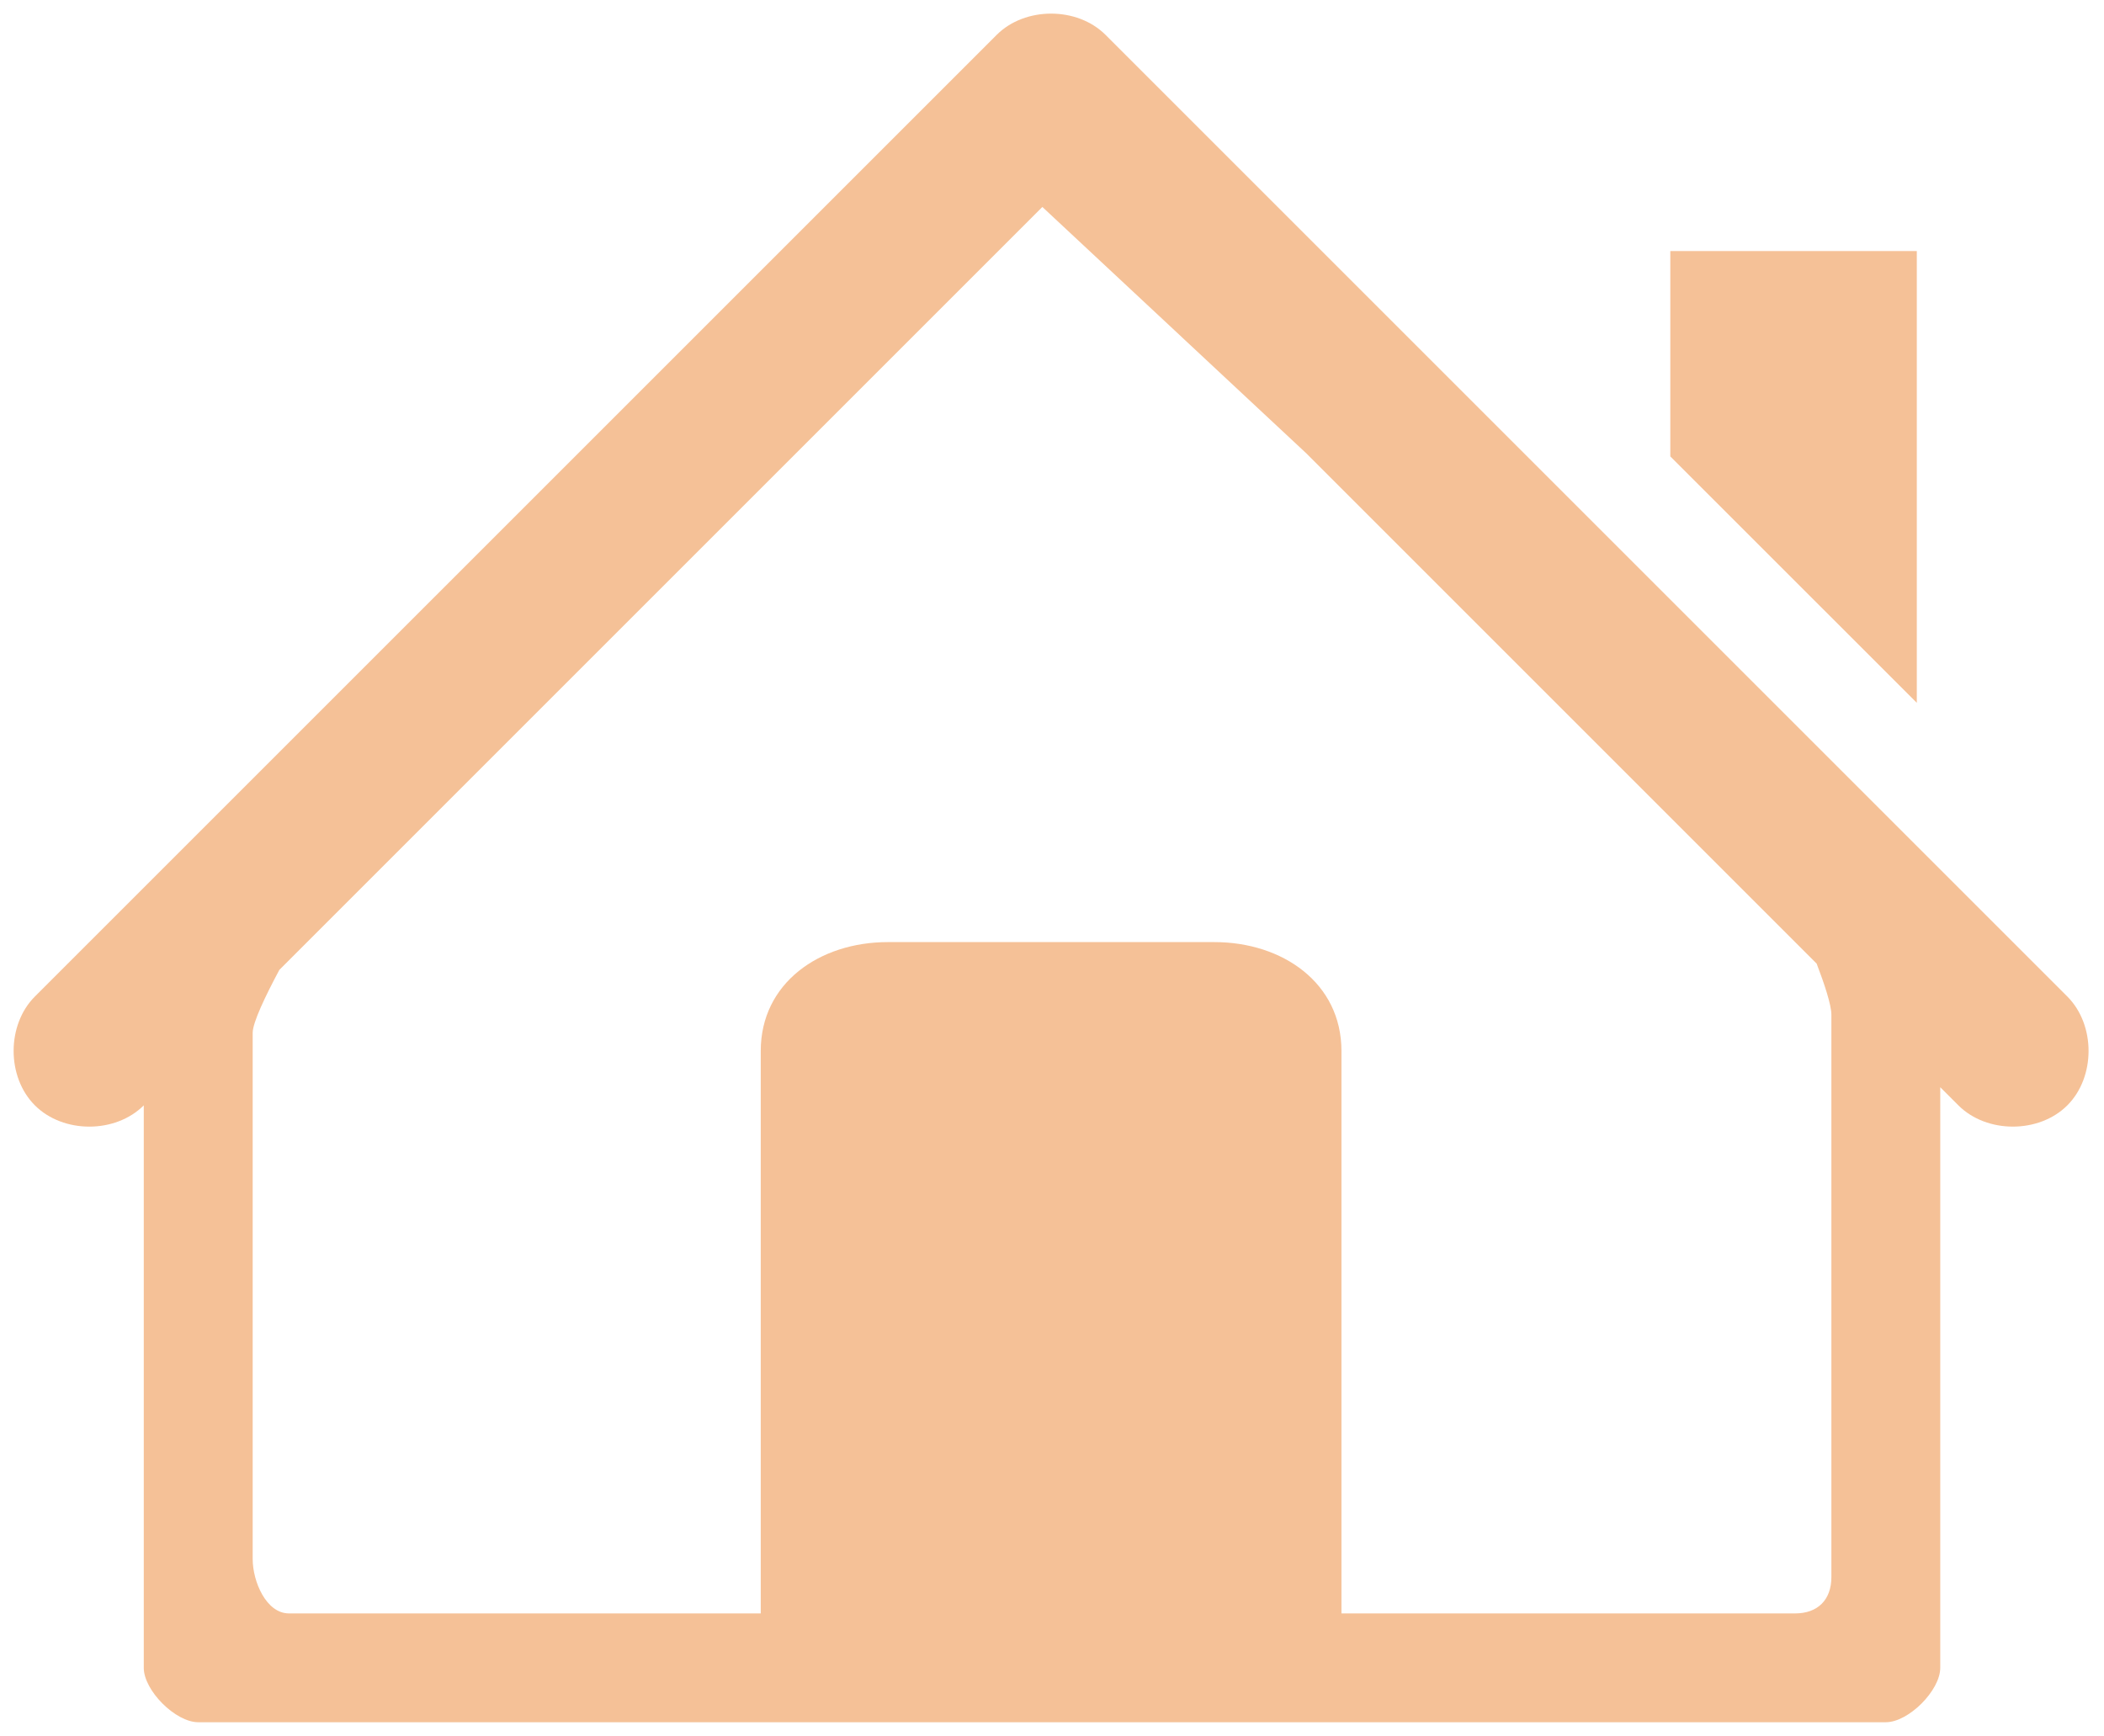
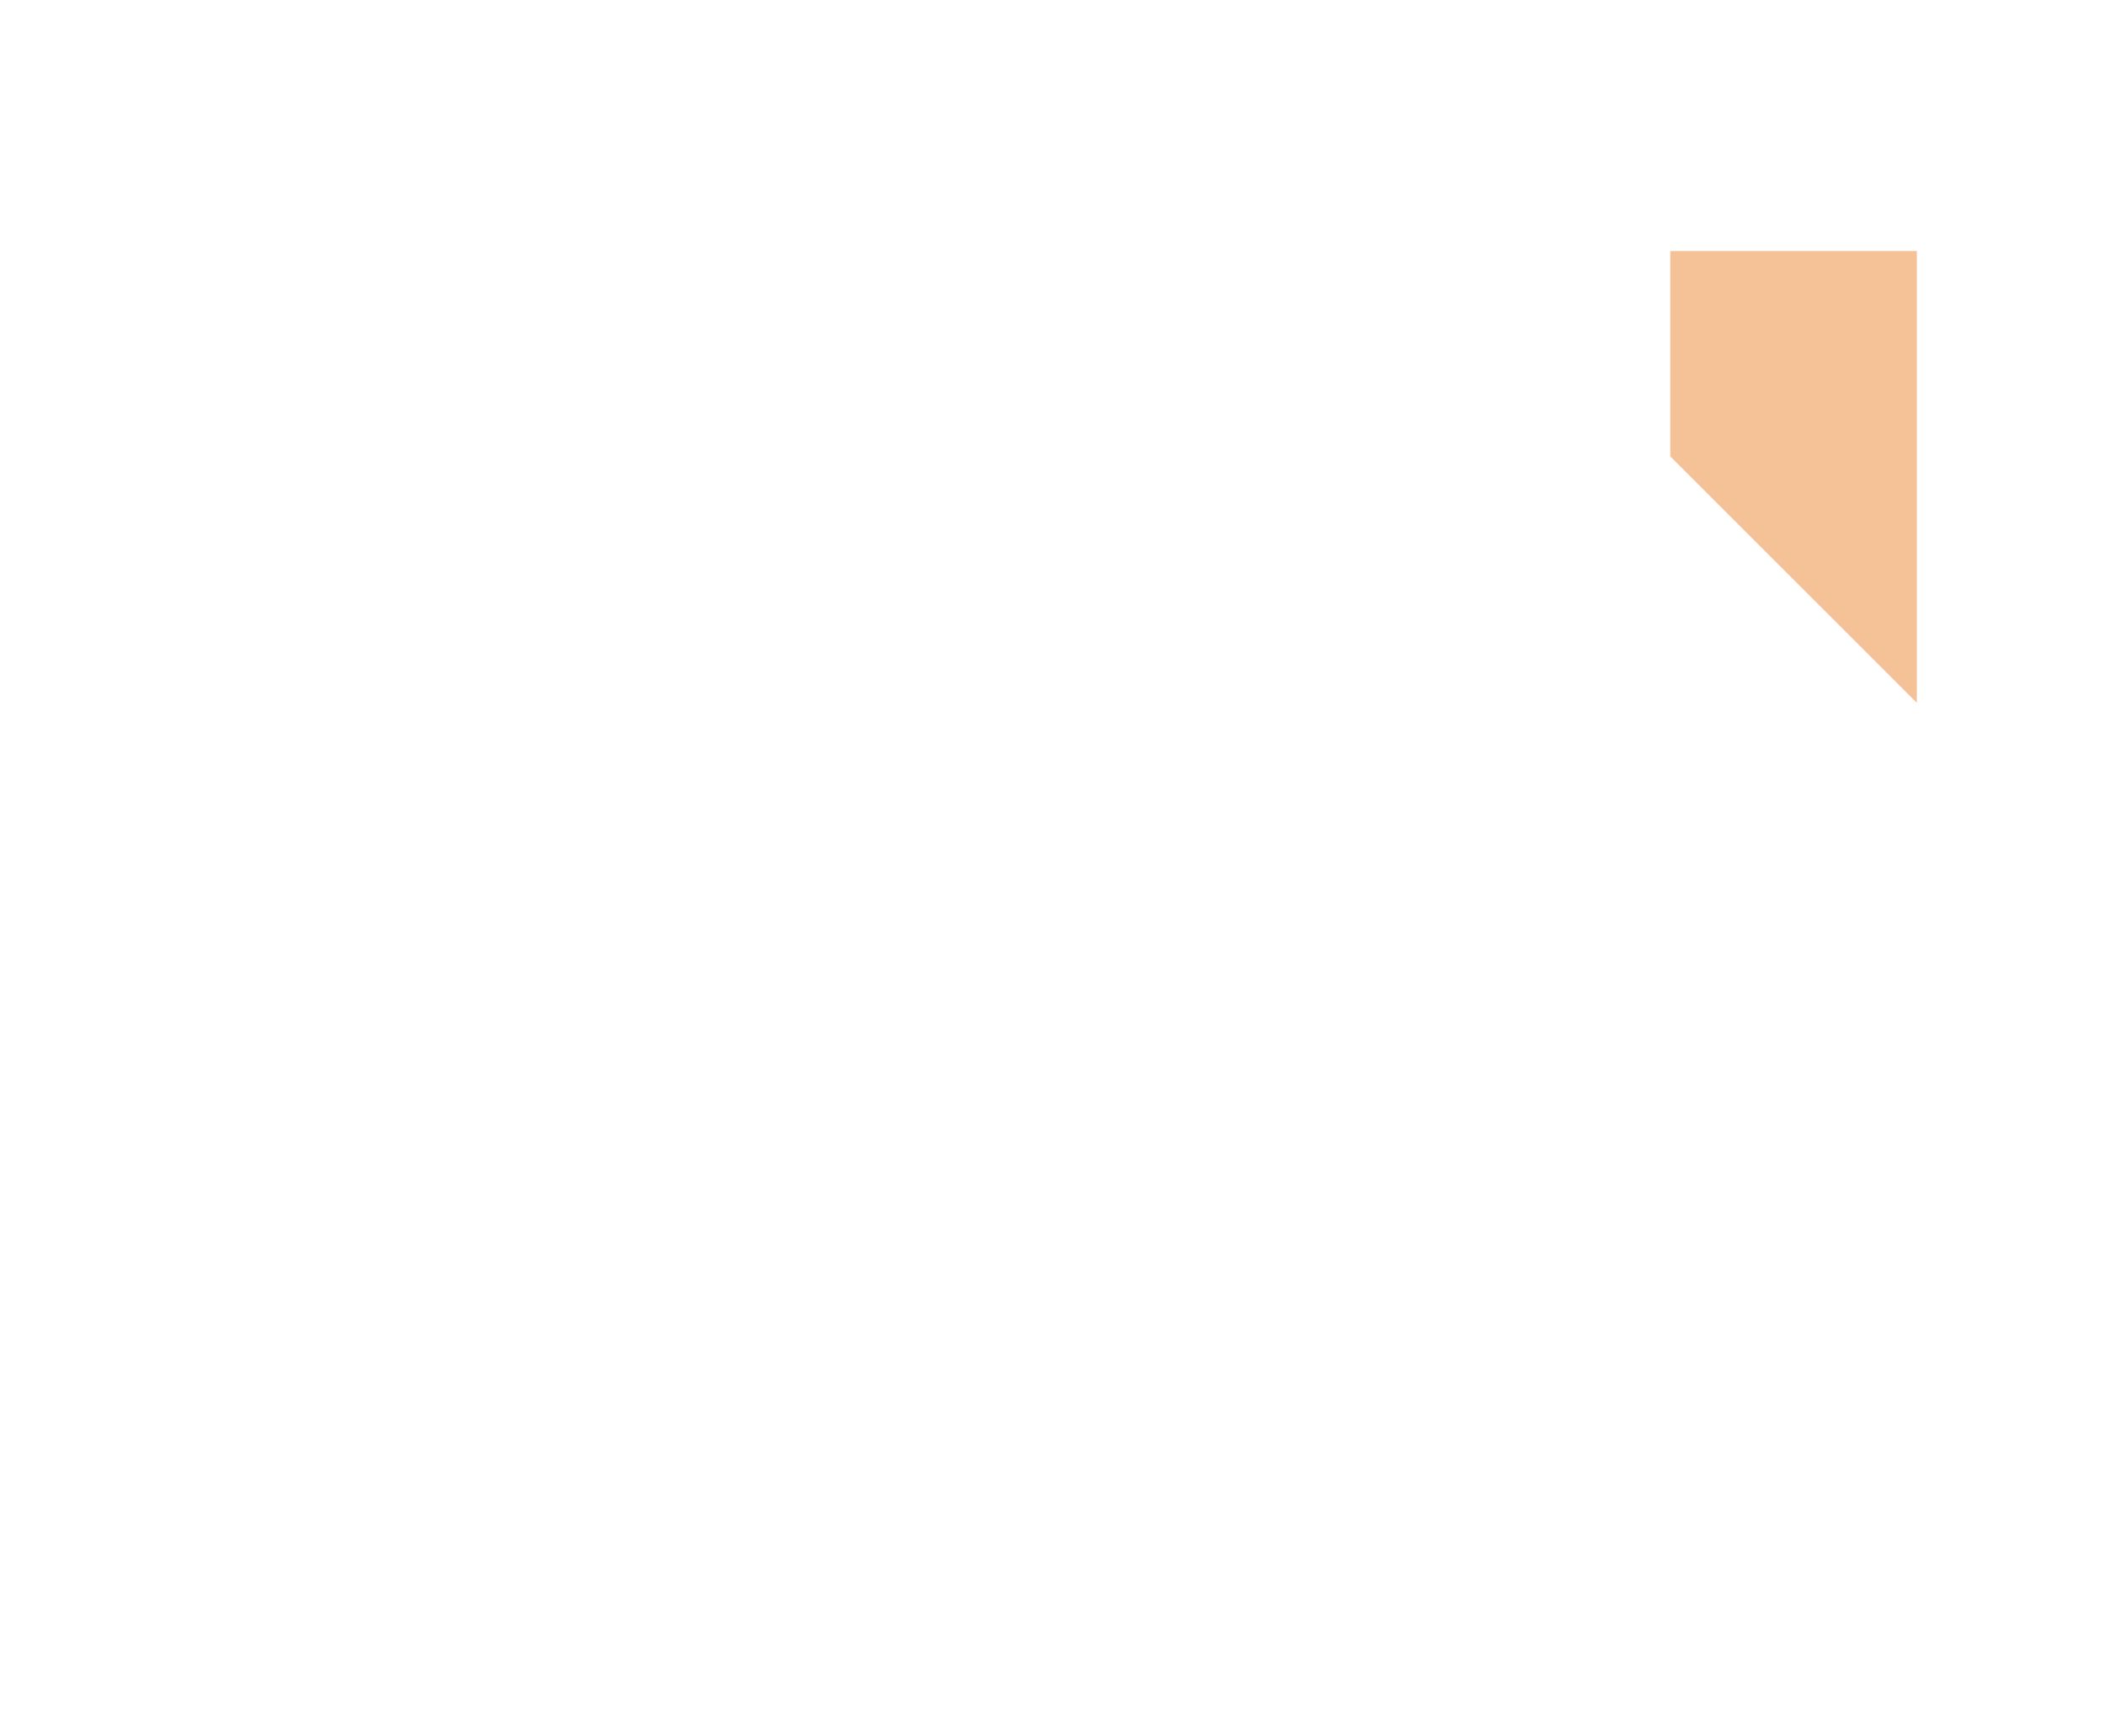
<svg xmlns="http://www.w3.org/2000/svg" tabindex="0" id="logo" viewBox="0 0 463 382">
  <g transform="translate(3,3) scale(4.566,4.566)" style="color: rgb(245, 193, 151);">
    <g>
      <g transform="translate(0, 0) scale(1)">
        <polygon fill="#F5C197" points="91.723,11.444 79.843,11.444 79.843,21.343 91.723,33.22 " />
-         <path fill="#F5C197" d="M98.977,47.376L52.625,1.024c-1.367-1.366-3.881-1.366-5.248,0L1.024,47.376  c-1.366,1.365-1.366,3.881,0,5.246c1.366,1.367,3.881,1.367,5.248,0v27.111c0,1.094,1.53,2.623,2.624,2.623h81.334  c1.094,0,2.623-1.529,2.623-2.623V51.748l0.875,0.875c1.365,1.365,3.883,1.365,5.248,0C100.342,51.259,100.342,48.742,98.977,47.376  z M87.606,48.25v27.111c0,1.094-0.655,1.75-1.748,1.75H63.994V50c0-3.279-2.841-5.247-6.123-5.247H42.129  c-3.281,0-6.122,1.968-6.122,5.247v27.111H13.27c-1.094,0-1.749-1.531-1.749-2.623V49.125c0-0.496,0.615-1.779,1.286-3.034  L49.579,9.318l12.723,11.878l24.594,24.594C87.276,46.785,87.606,47.785,87.606,48.25z" />
      </g>
    </g>
  </g>
</svg>